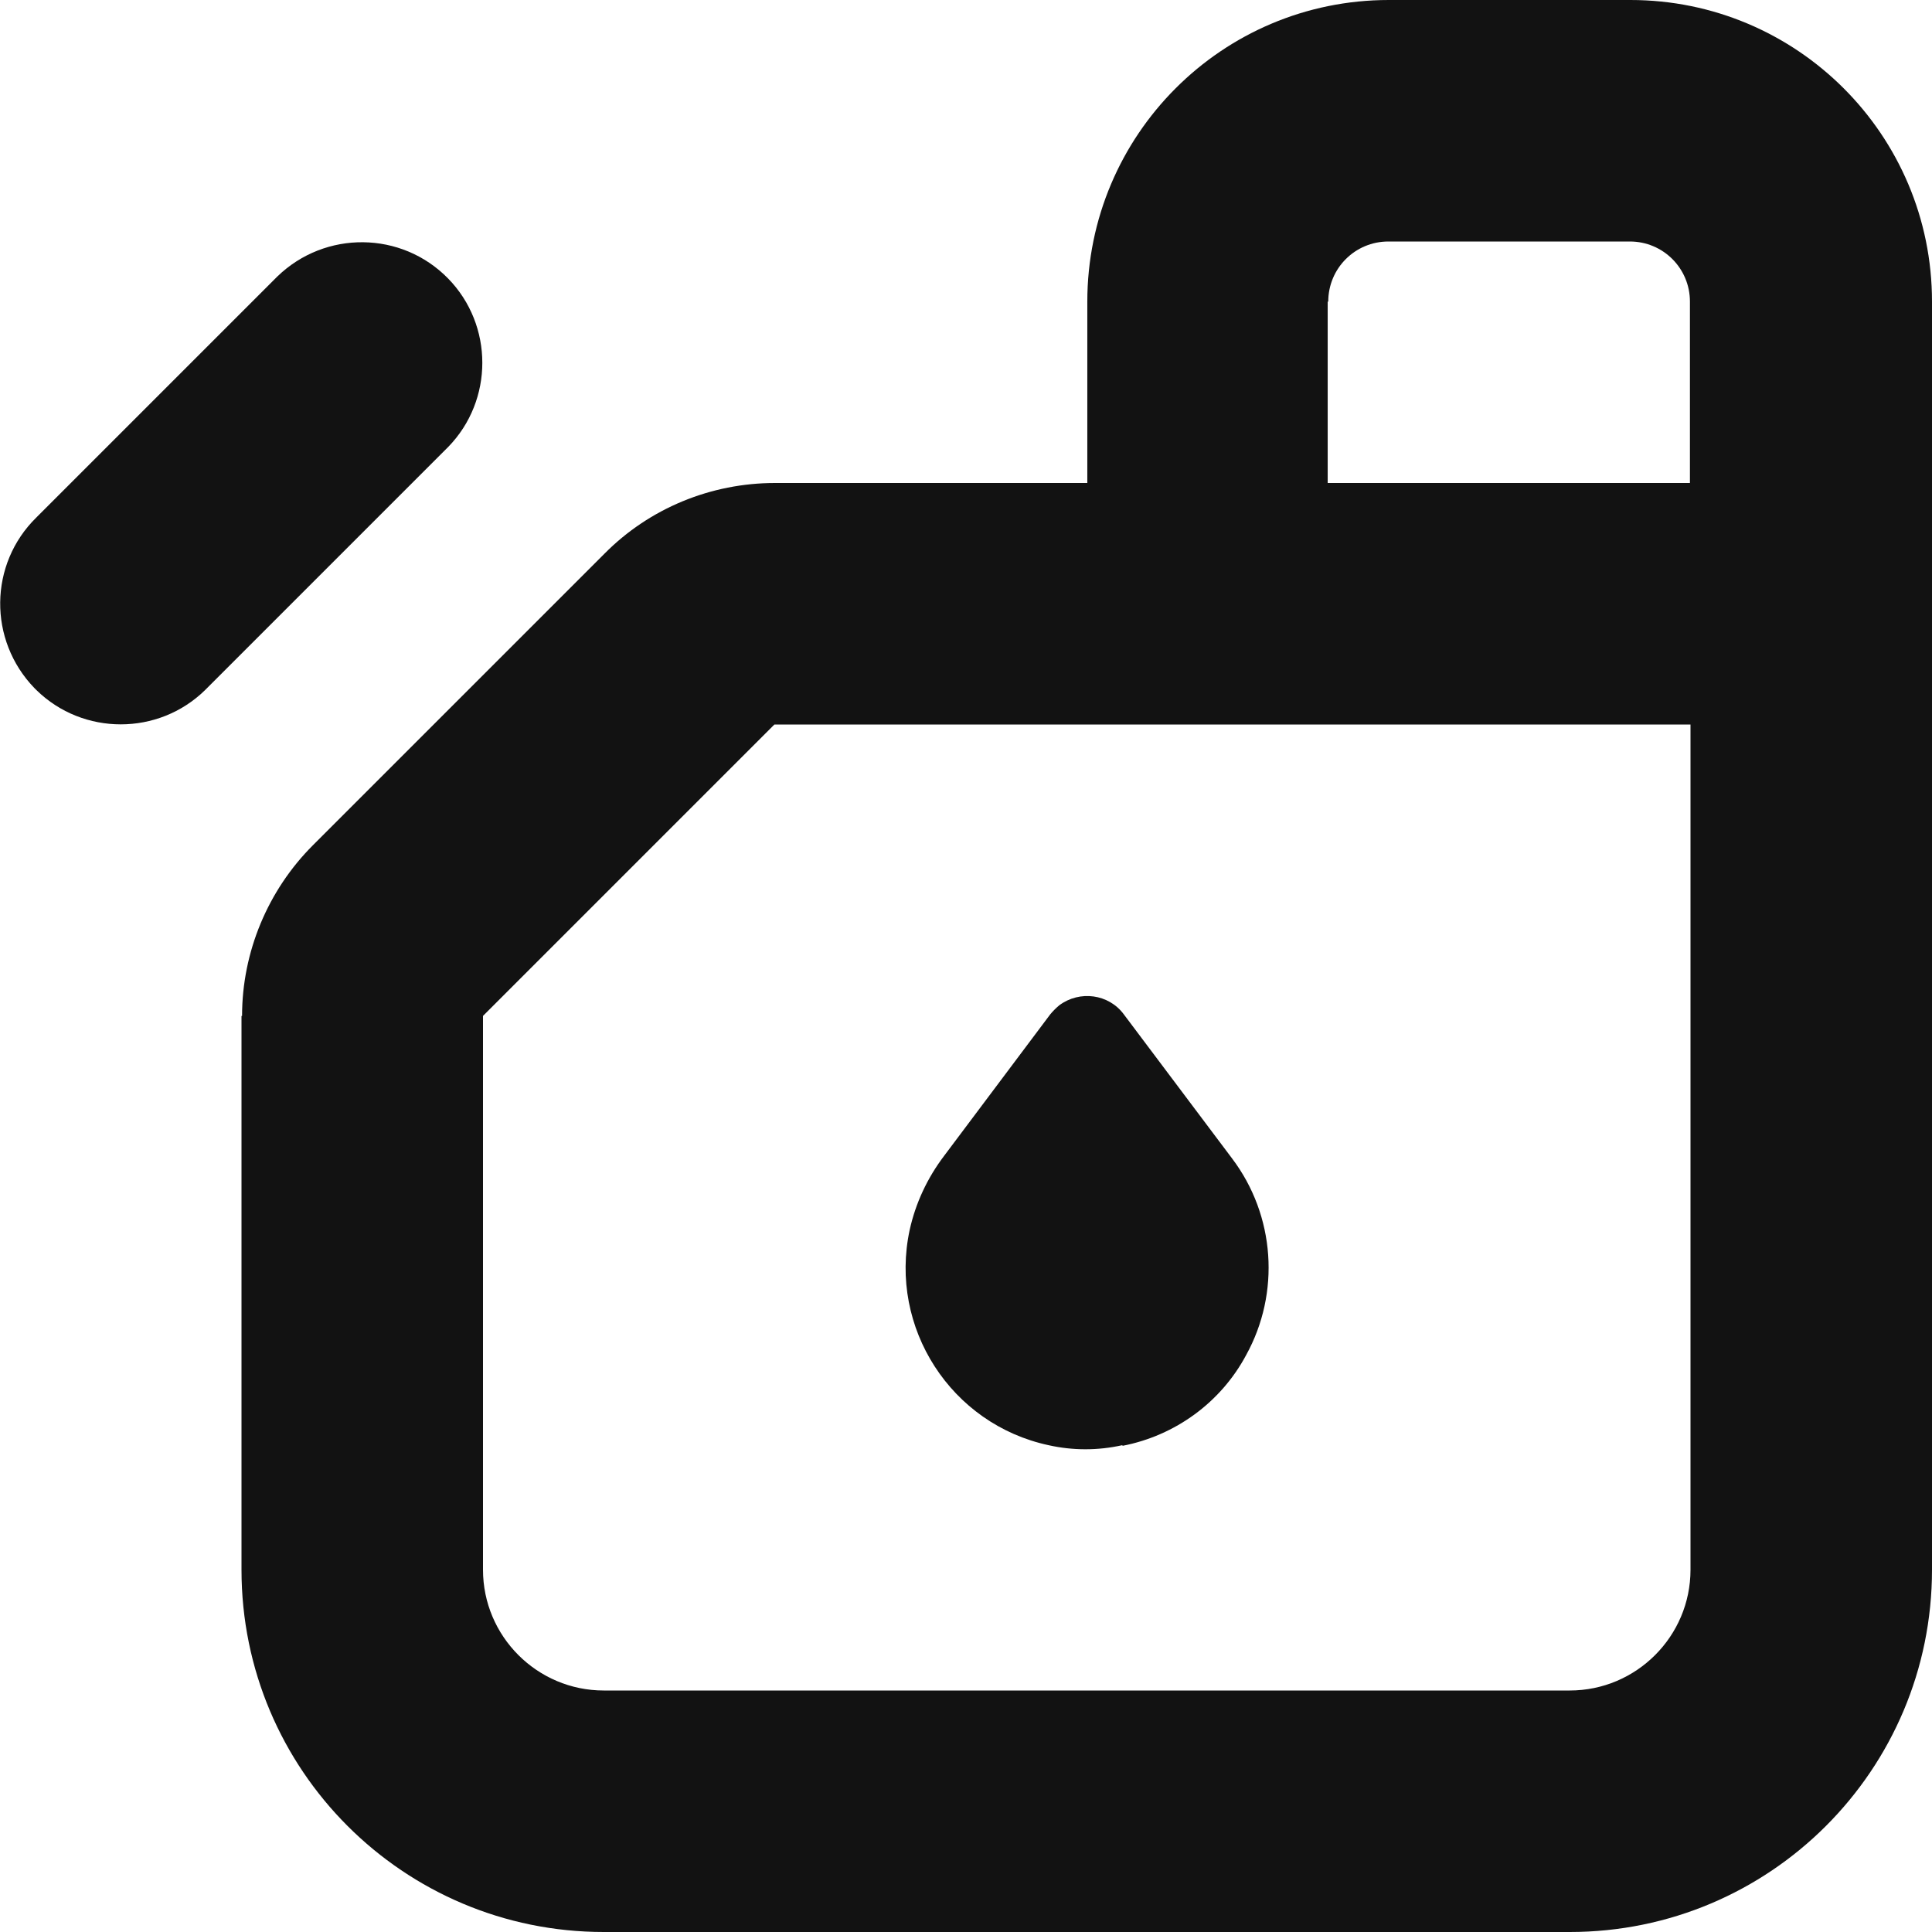
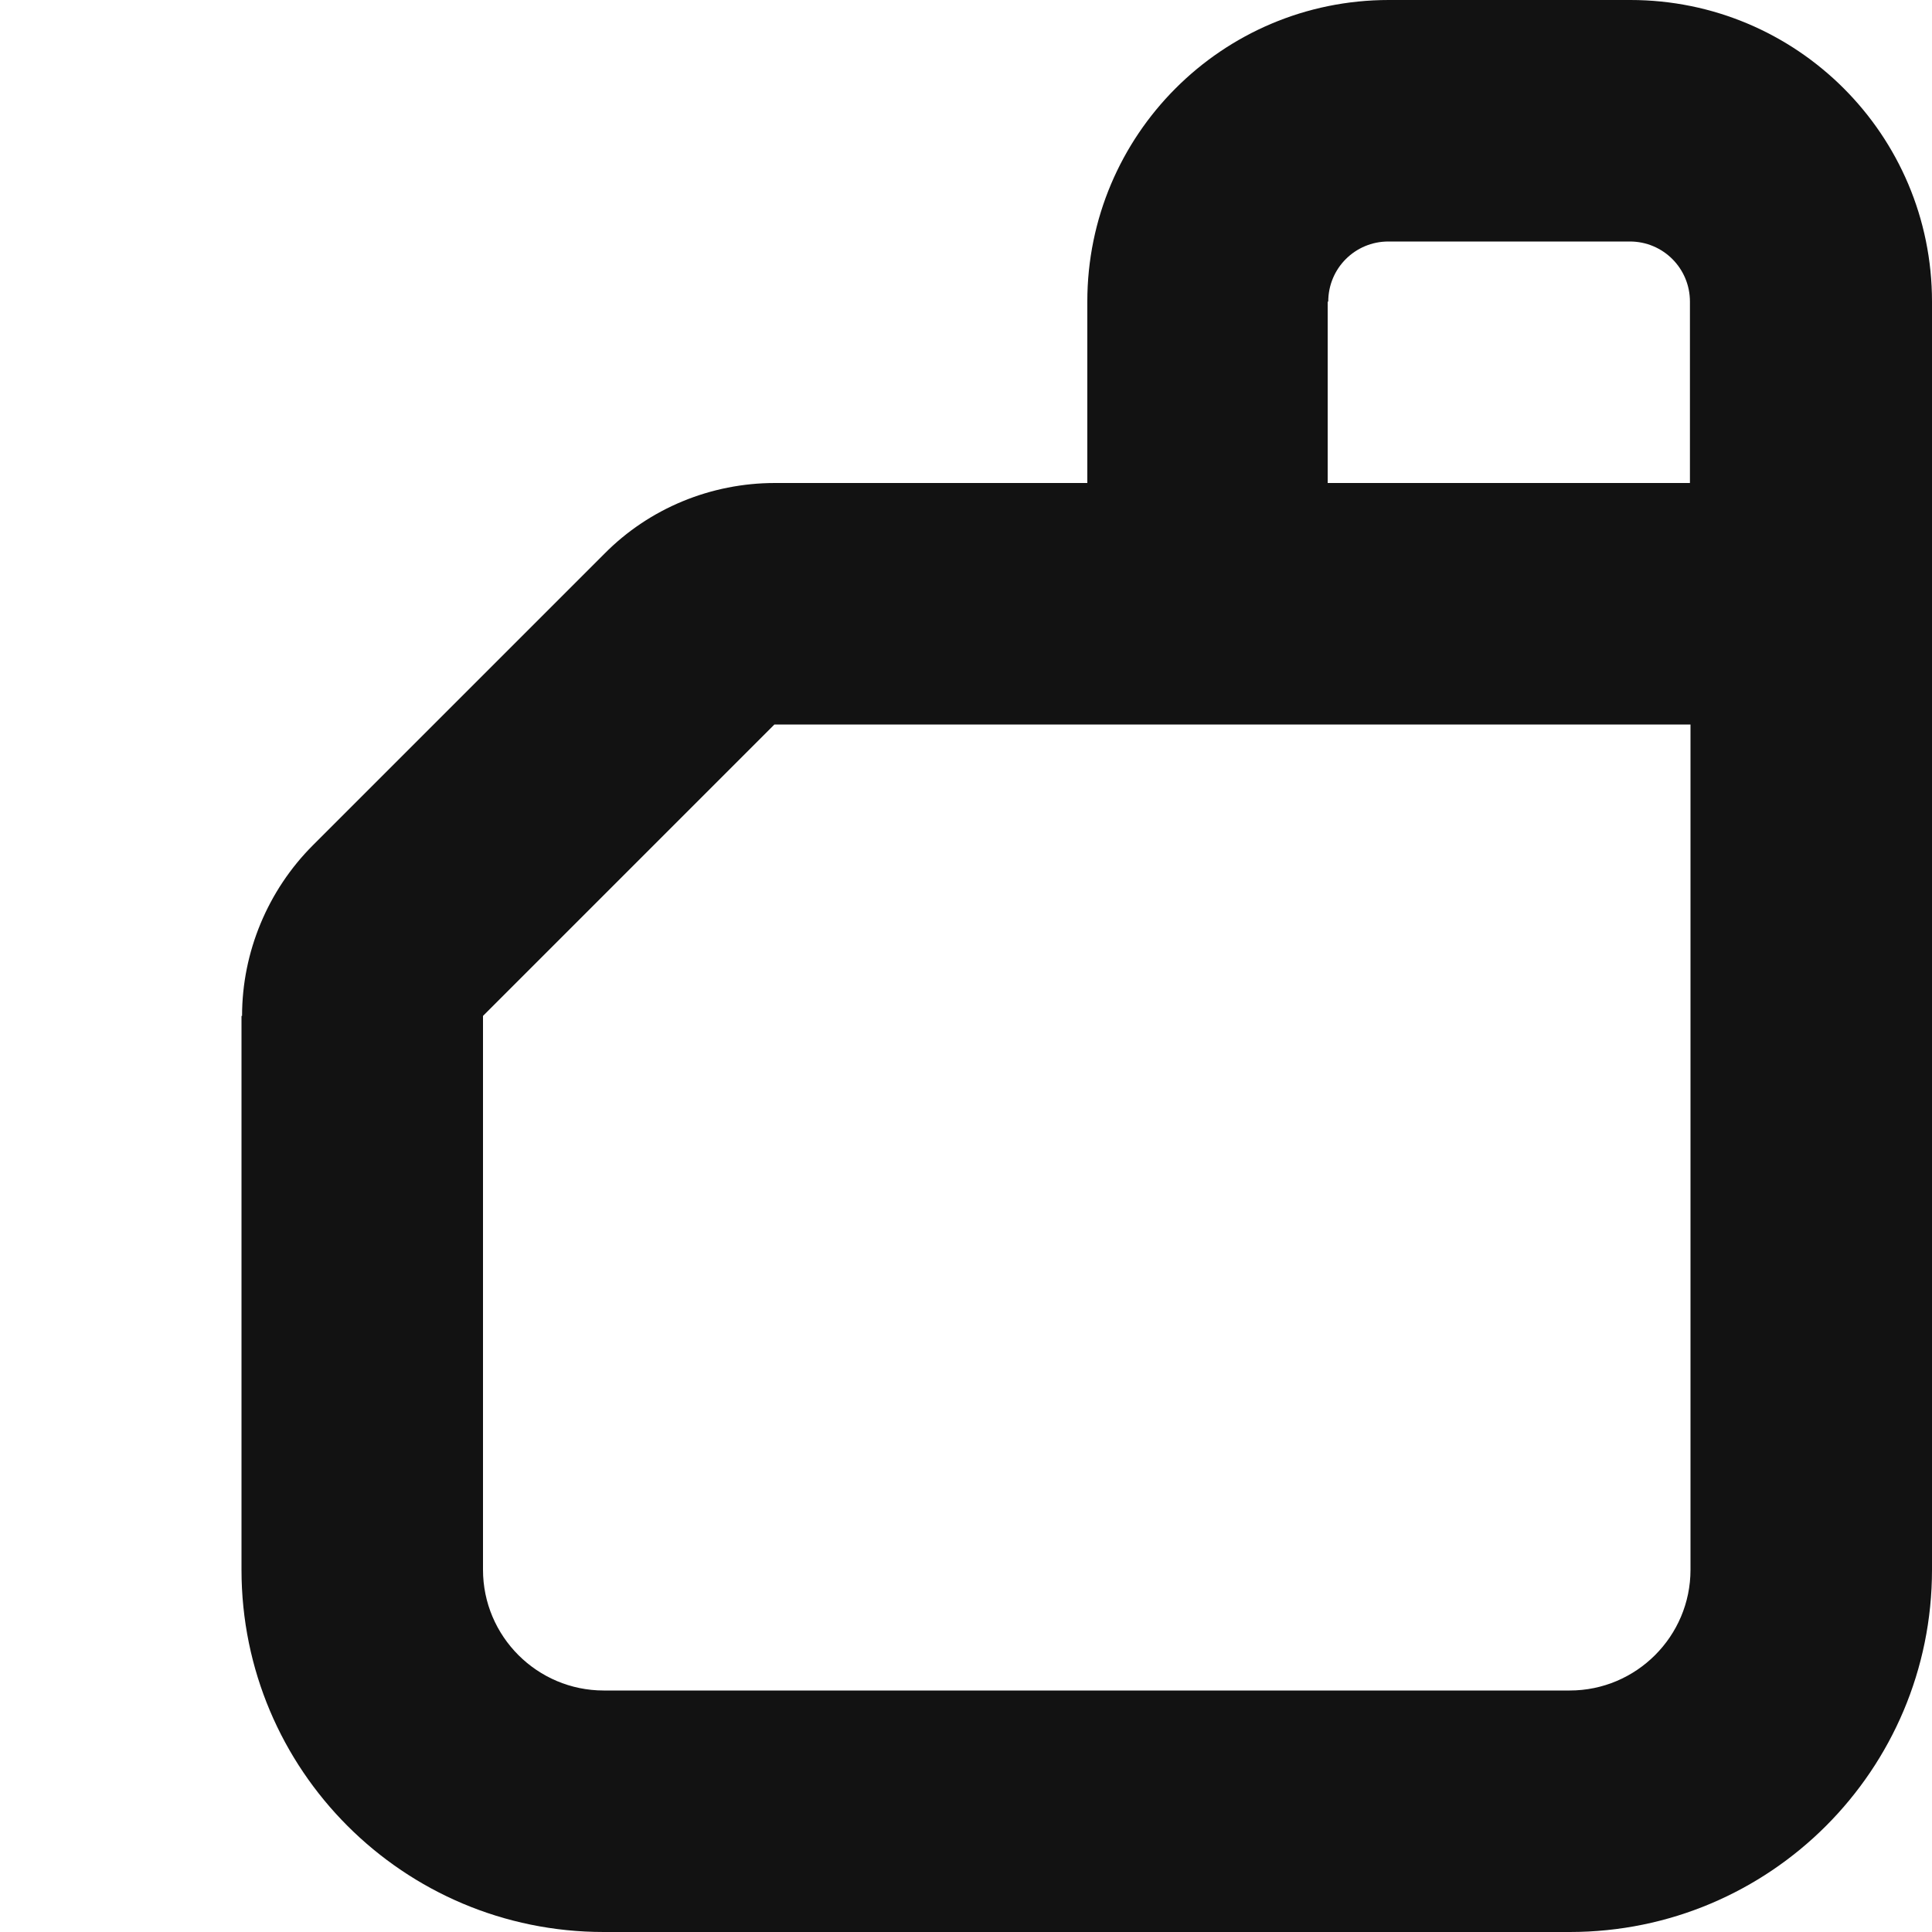
<svg xmlns="http://www.w3.org/2000/svg" width="24" height="24" viewBox="0 0 24 24" fill="none">
  <g clipPath="url(#clip0_2088_1645)">
    <path d="M3 12.62V19.5C3 21.987 5.013 24 7.5 24H19.5C21.987 24 24 21.987 24 19.5V3.747C24 1.673 22.32 0 20.253 0H17.253C15.18 0 13.507 1.68 13.507 3.747V6H9.627C8.833 6 8.067 6.313 7.507 6.88L3.887 10.5C3.327 11.06 3.007 11.827 3.007 12.62H3ZM16.5 3.747C16.5 3.333 16.833 3 17.247 3H20.247C20.66 3 20.993 3.333 20.993 3.747V6H16.493V3.747H16.5ZM6 12.62L9.62 9H21V19.5C21 20.327 20.327 21 19.5 21H7.5C6.673 21 6 20.327 6 19.5V12.62Z" fill="#121212" />
-     <path d="M0.453 8.573C1.033 9.14 1.967 9.14 2.547 8.573L5.567 5.553C6.133 4.973 6.133 4.04 5.567 3.46C4.987 2.867 4.04 2.86 3.447 3.433C3.44 3.44 3.433 3.447 3.42 3.46L0.453 6.427C-0.14 7.007 -0.147 7.953 0.427 8.547C0.433 8.553 0.44 8.56 0.453 8.573Z" fill="#121212" />
-     <path d="M13.947 17.96C14.6 17.833 15.167 17.42 15.48 16.833C15.907 16.06 15.84 15.1 15.307 14.393L13.96 12.6C13.773 12.347 13.413 12.3 13.16 12.487C13.12 12.52 13.08 12.56 13.047 12.6L11.727 14.36C11.52 14.633 11.373 14.947 11.3 15.28C11.04 16.493 11.813 17.693 13.027 17.953C13.327 18.02 13.64 18.02 13.94 17.953L13.947 17.96Z" fill="#121212" />
  </g>
  <defs>
    <clipPath id="clip0_2088_1645">
-       <rect width="24" height="24" fill="white" />
-     </clipPath>
+       </clipPath>
  </defs>
</svg>